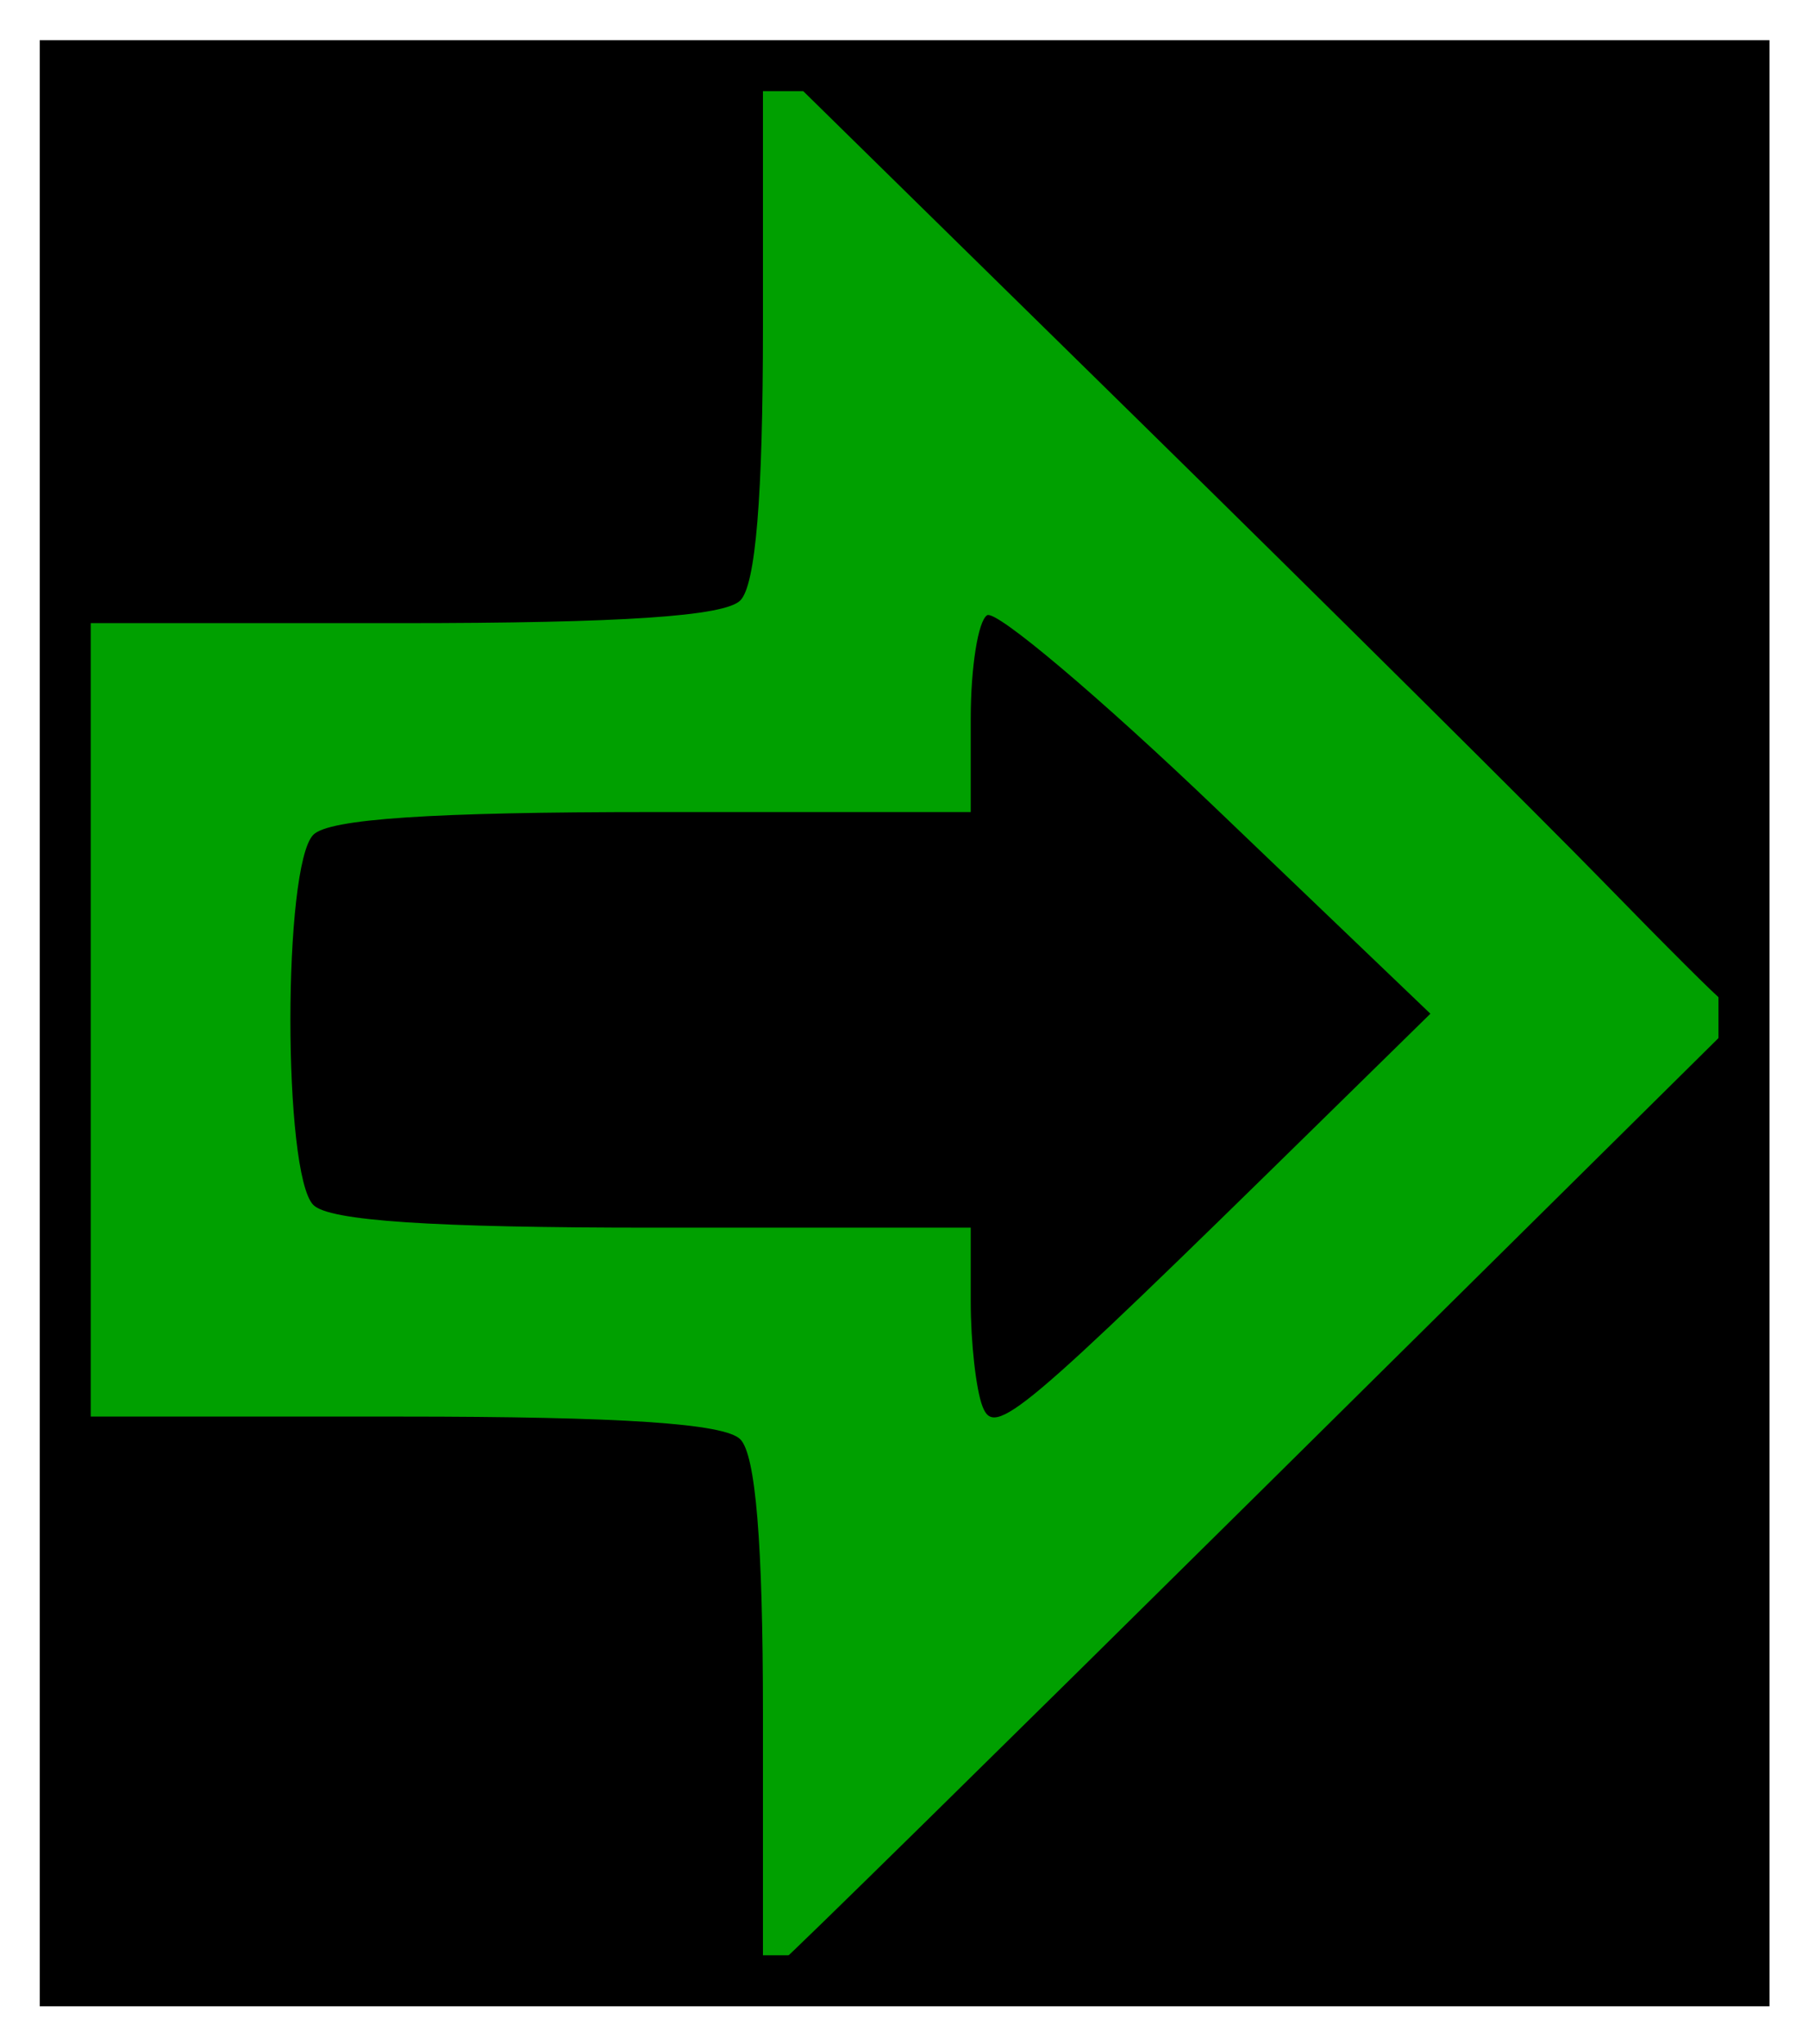
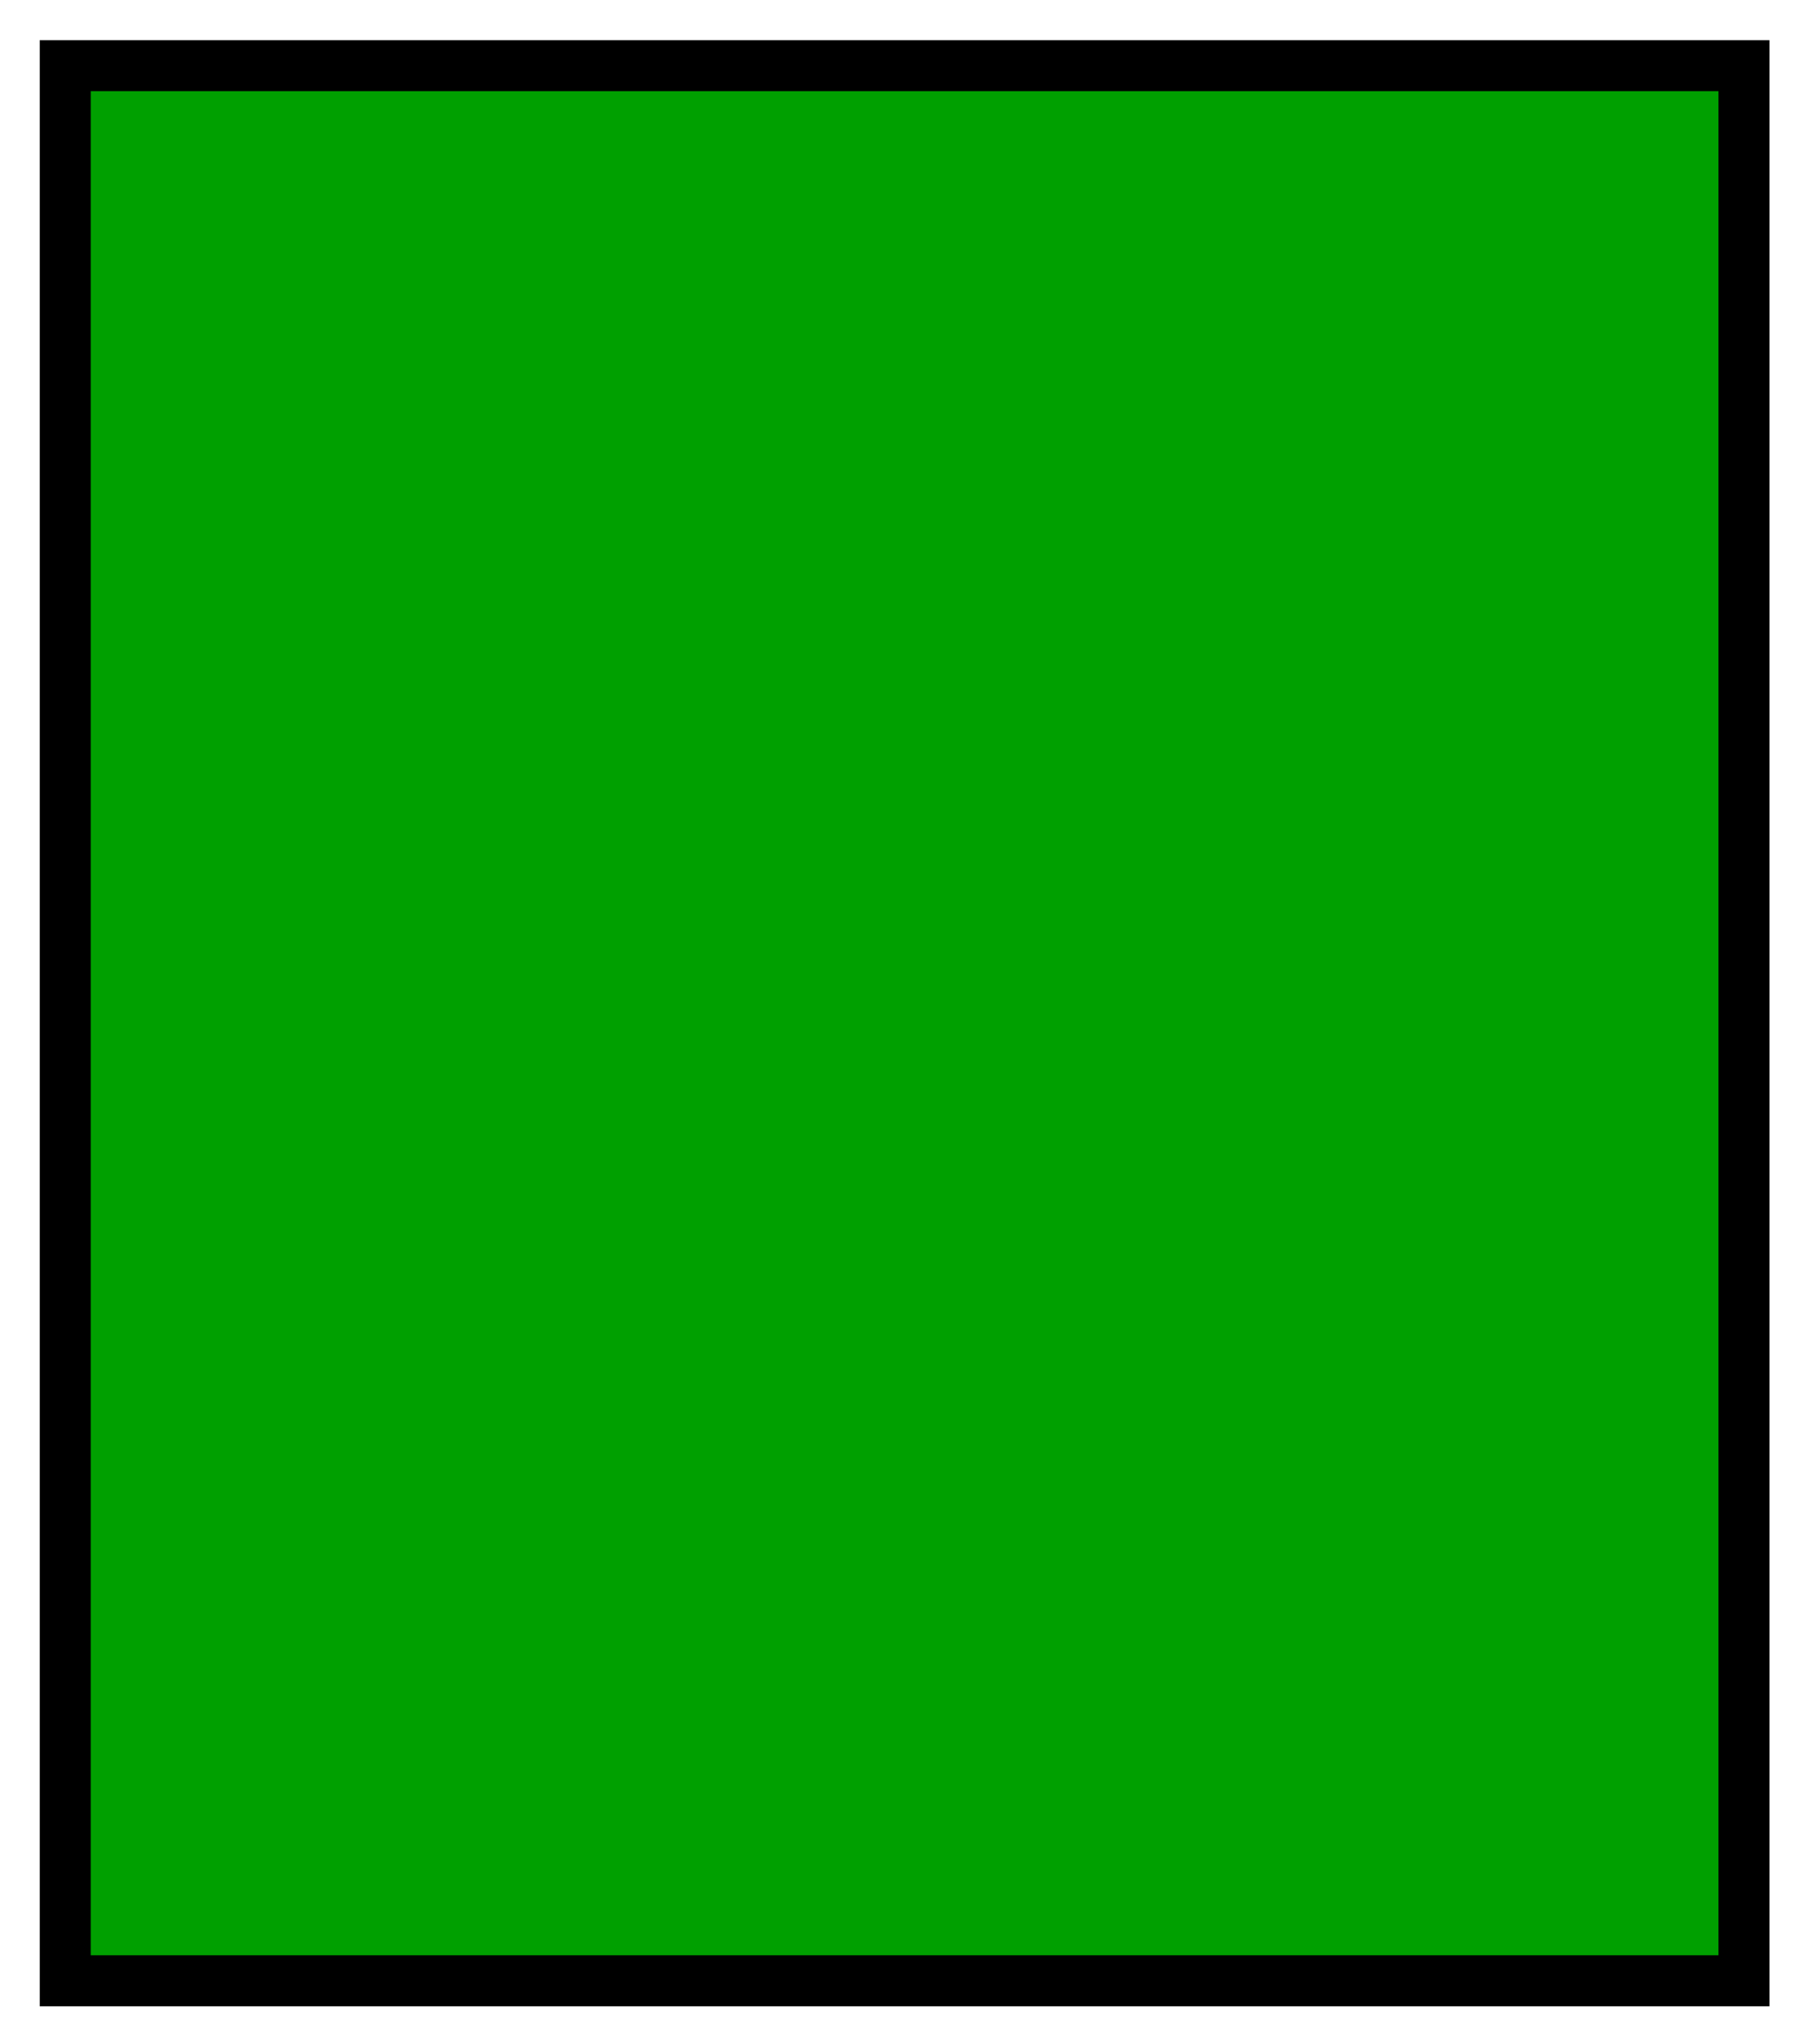
<svg xmlns="http://www.w3.org/2000/svg" xmlns:ns1="http://www.inkscape.org/namespaces/inkscape" xmlns:ns2="http://sodipodi.sourceforge.net/DTD/sodipodi-0.dtd" width="183.961" height="207.983" id="svg4329" version="1.1" ns1:version="0.48.4 r9939" ns2:docname="A16R.svg">
  <defs id="defs4331" />
  <ns2:namedview id="base" pagecolor="#ffffff" bordercolor="#666666" borderopacity="1.0" ns1:pageopacity="0.0" ns1:pageshadow="2" ns1:zoom="2.8" ns1:cx="61.544903" ns1:cy="75.709849" ns1:document-units="px" ns1:current-layer="layer1" showgrid="false" fit-margin-top="4" fit-margin-left="4" fit-margin-right="4" fit-margin-bottom="4" ns1:window-width="1920" ns1:window-height="1153" ns1:window-x="1276" ns1:window-y="-4" ns1:window-maximized="1" />
  <g ns1:label="Layer 1" ns1:groupmode="layer" id="layer1" transform="translate(-116.219,-372.539)">
    <g id="g5319" transform="matrix(1.922,0,0,1.922,-145.824,-446.994)">
      <rect y="429.873" x="139.792" height="101.371" width="88.871" id="rect5317" style="fill:#00a000;fill-opacity:1;fill-rule:evenodd;stroke:#000000;stroke-width:2.7;stroke-miterlimit:4;stroke-opacity:1;stroke-dasharray:none" />
-       <path ns1:connector-curvature="0" id="path3349" d="m 140.728,515.88 0,-14.5 16.8,0 c 11.733,0 17.162,0.362 18,1.2 0.813,0.813 1.2,5.489 1.2,14.5 l 0,13.3 -18,0 -18,0 0,-14.5 z m 37.101,14.25 c 0.239,-0.138 11.564,-11.263 25.167,-24.723 l 24.732,-24.473 0,24.723 0,24.723 -25.167,0 c -13.842,0 -24.971,-0.113 -24.732,-0.25 z m 10.52,-29.295 c -0.342,-0.89 -0.621,-3.382 -0.621,-5.537 l 0,-3.918 -16.8,0 c -11.733,0 -17.162,-0.362 -18,-1.2 -1.621,-1.621 -1.621,-17.979 0,-19.6 0.838,-0.838 6.267,-1.2 18,-1.2 l 16.8,0 0,-4.941 c 0,-2.717 0.391,-5.182 0.868,-5.477 0.477,-0.295 5.953,4.33 12.167,10.278 l 11.299,10.815 -5.917,5.804 c -15.926,15.621 -17.153,16.654 -17.796,14.976 z m 32.859,-27.773 c -3.311,-3.4 -14.386,-14.394 -24.611,-24.431 l -18.591,-18.25 24.861,0 24.861,0 0,24.5 c 0,13.475 -0.113,24.469 -0.25,24.431 -0.138,-0.038 -2.959,-2.85 -6.27,-6.25 z m -80.48,-28.181 0,-14.5 18,0 18,0 0,13.3 c 0,9.011 -0.387,13.687 -1.2,14.5 -0.838,0.838 -6.267,1.2 -18,1.2 l -16.8,0 0,-14.5 z" style="fill:#000000" />
    </g>
  </g>
</svg>